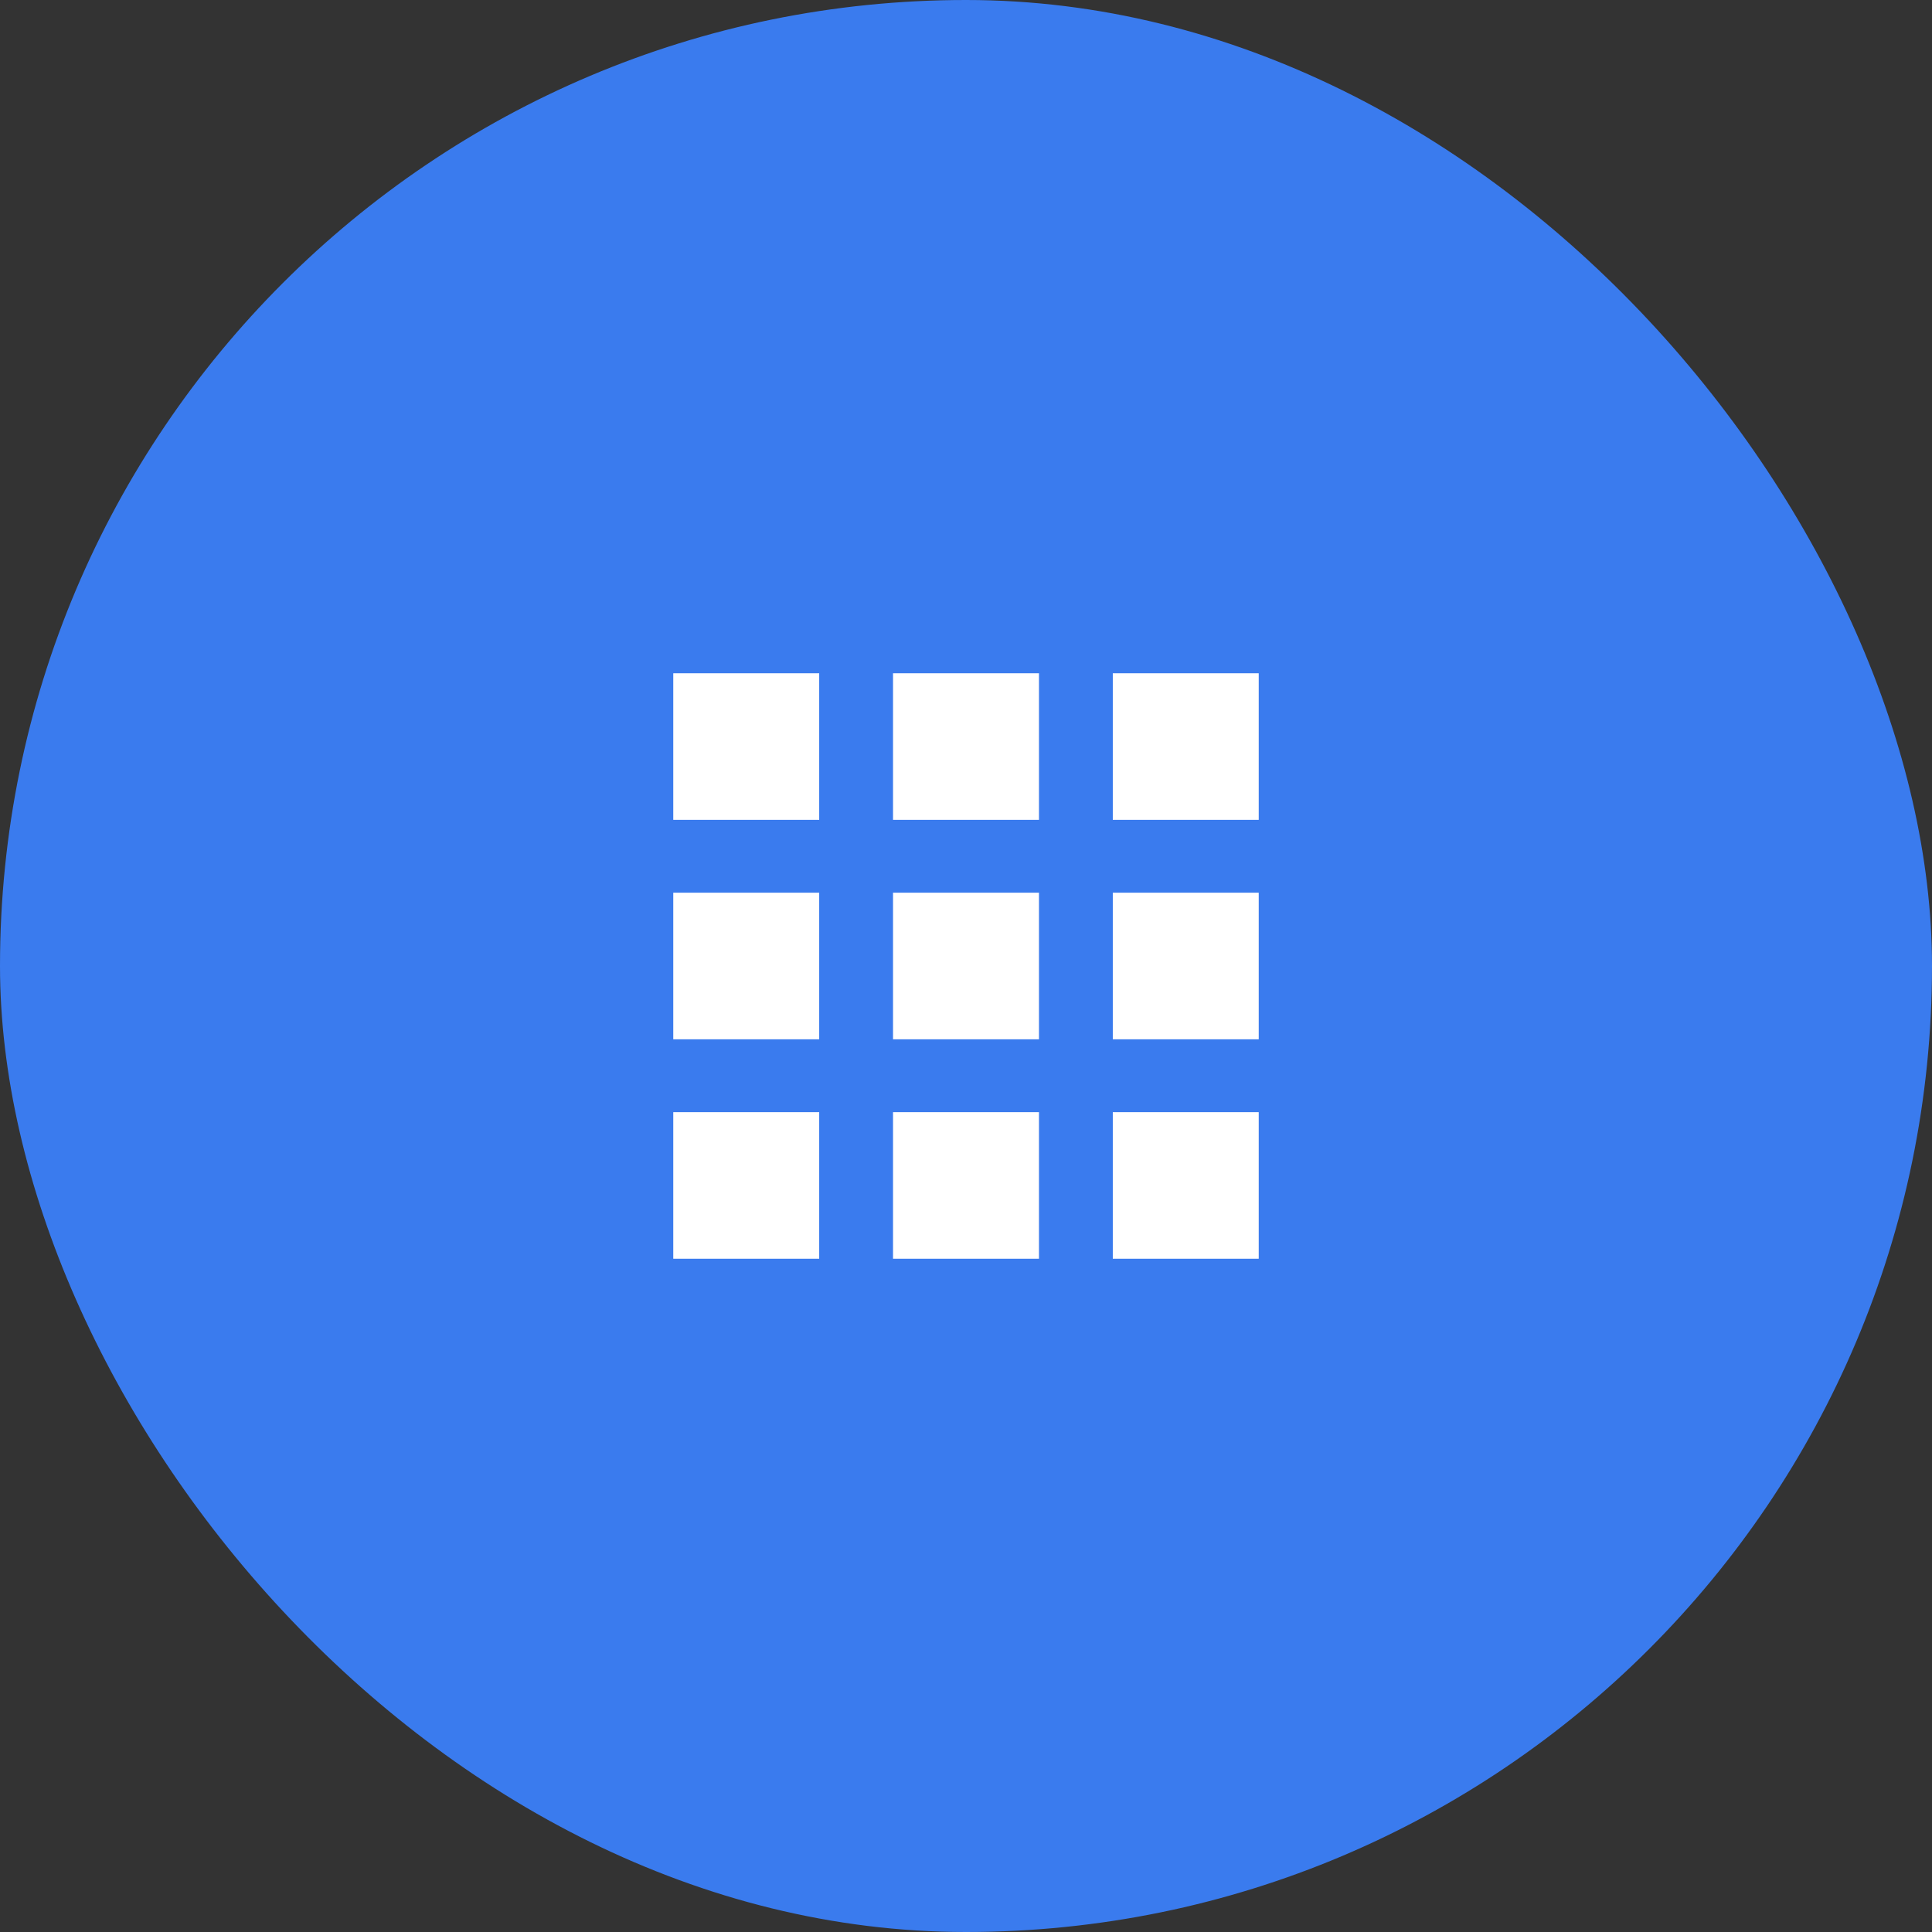
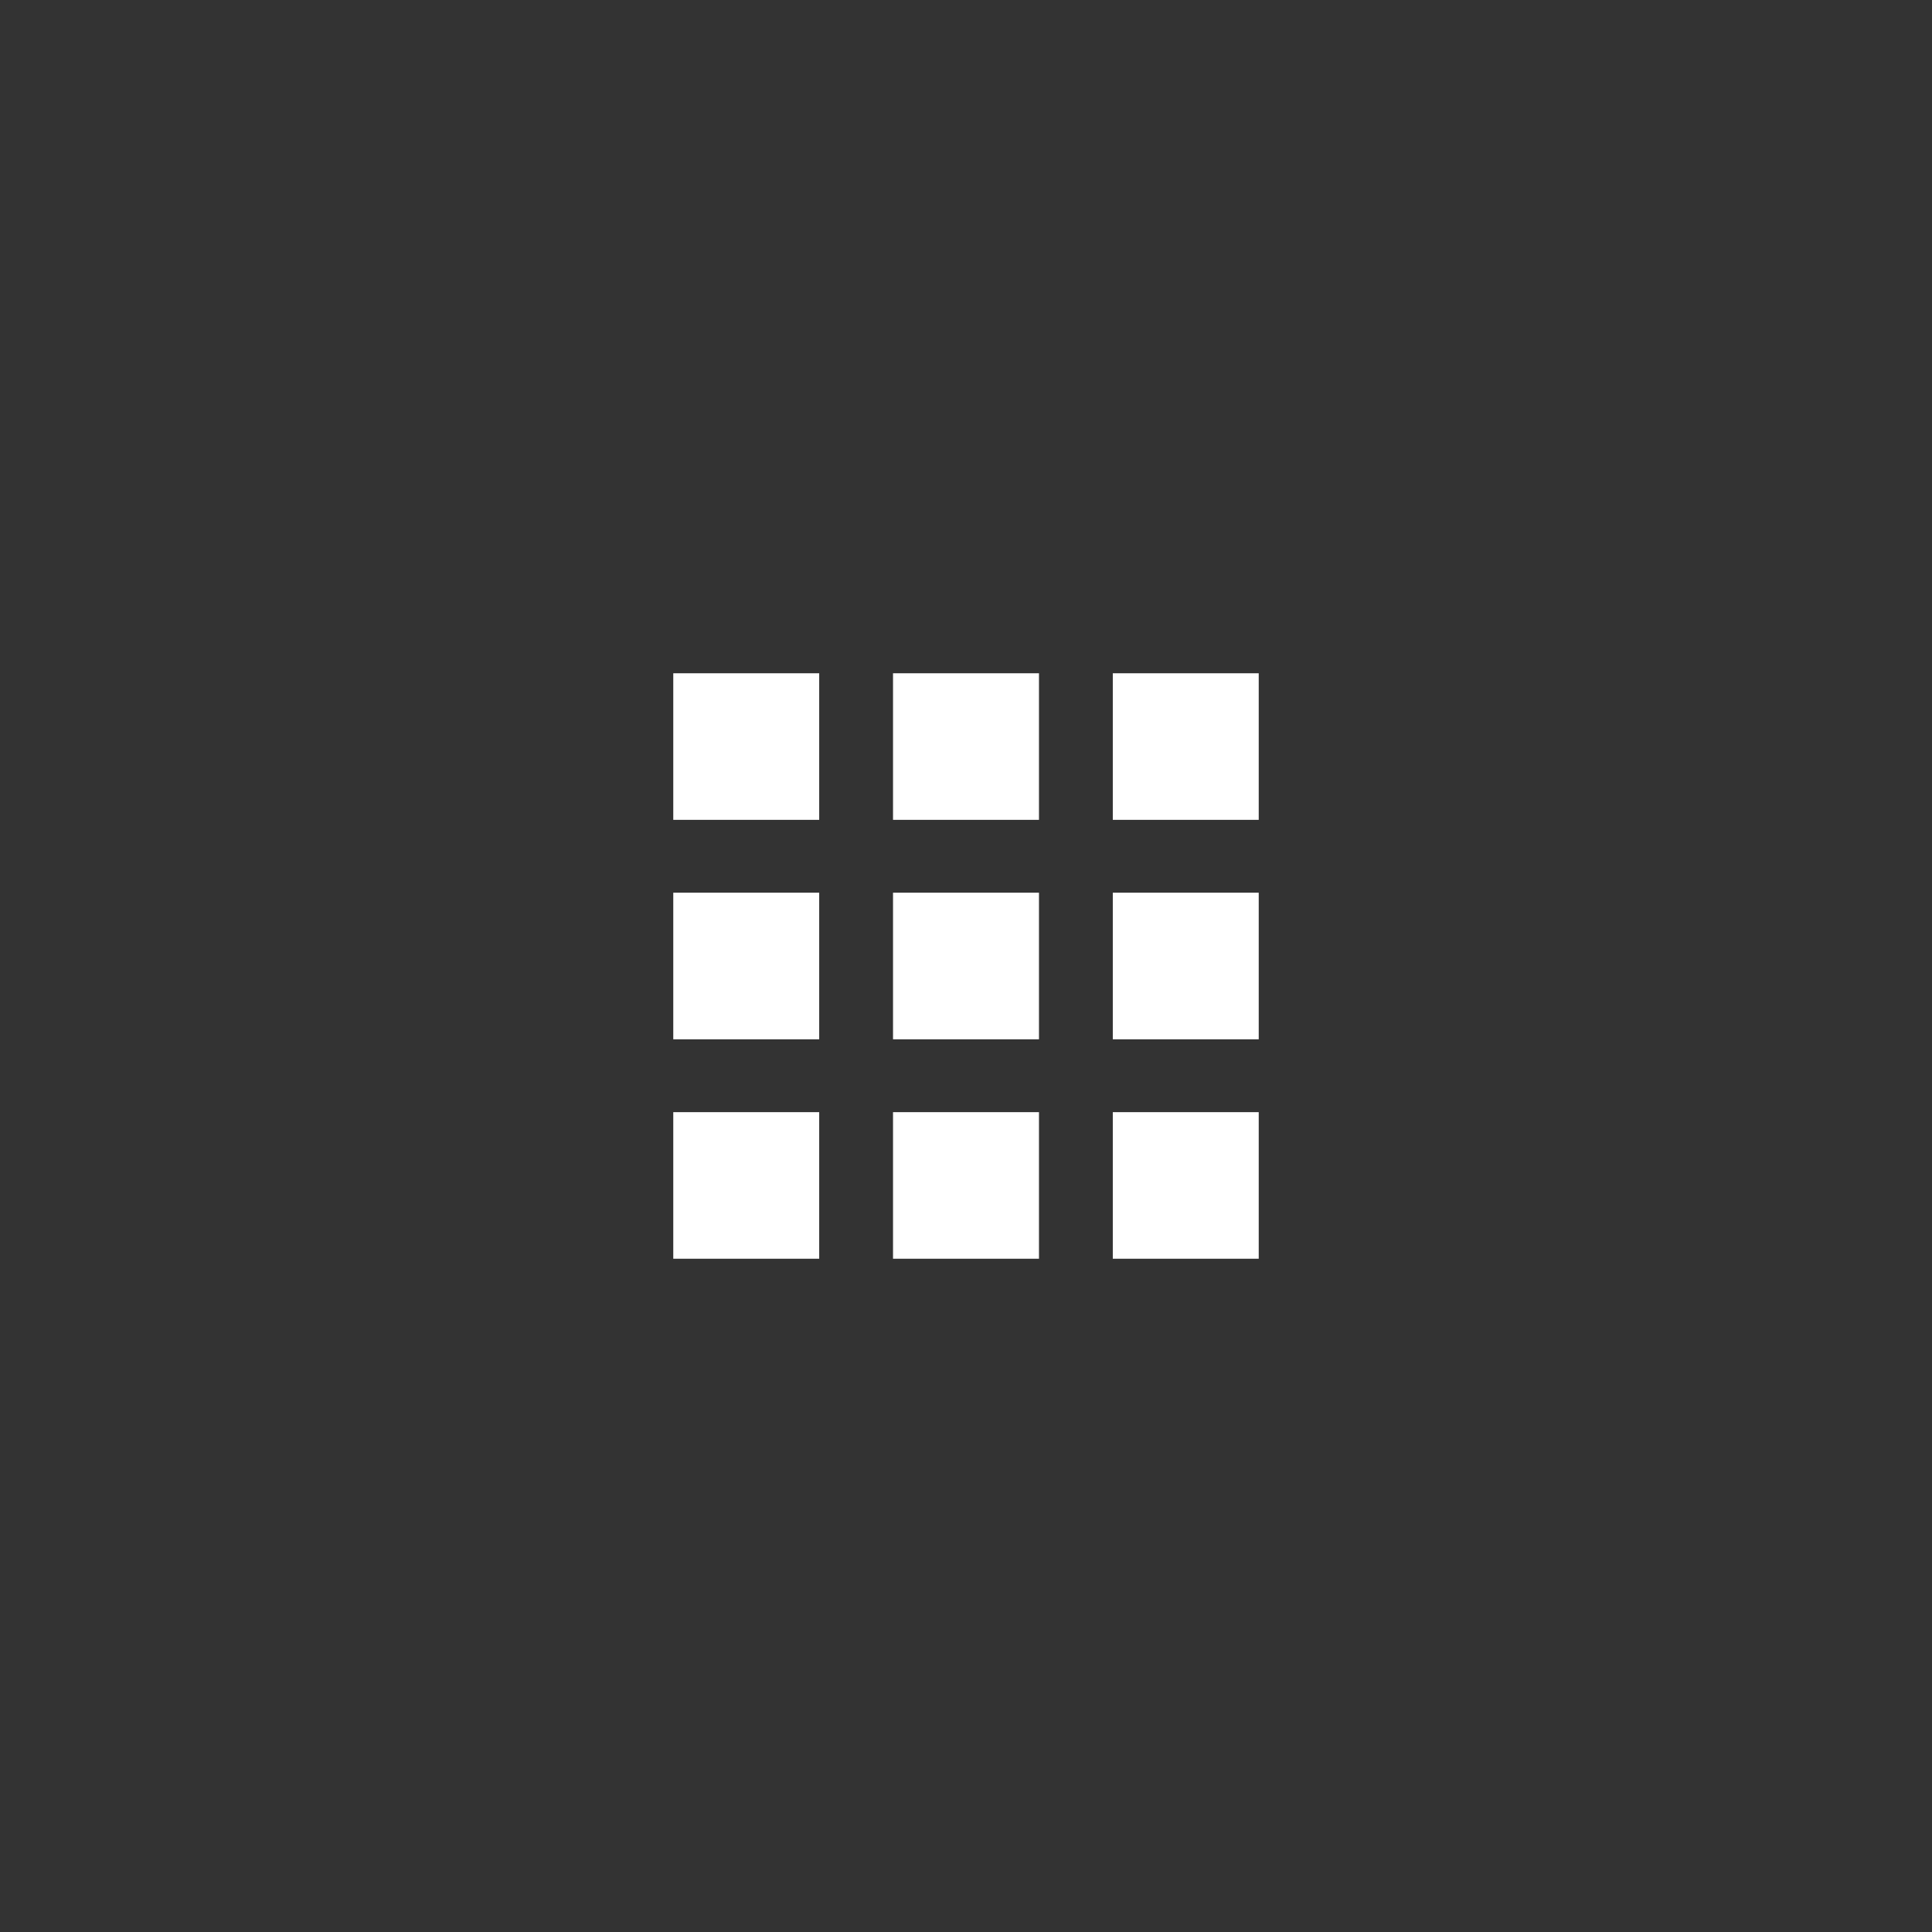
<svg xmlns="http://www.w3.org/2000/svg" width="66" height="66" viewBox="0 0 66 66" fill="none">
  <rect x="0" y="0" width="66" height="66" fill="#333333" stroke="none" />
-   <rect width="66" height="66" rx="33" fill="#3A7BEE" />
  <path d="M23 28.007H27.985V23H23V28.007ZM23 35.504H27.985V30.496H23V35.504ZM30.507 35.504H35.493V30.496H30.507V35.504ZM38.015 35.504H43V30.496H38.015V35.504ZM30.507 28.007H35.493V23H30.507V28.007ZM38.015 23V28.007H43V23H38.015ZM23 43H27.985V37.993H23V43ZM30.507 43H35.493V37.993H30.507V43ZM38.015 43H43V37.993H38.015V43Z" fill="white" />
</svg>